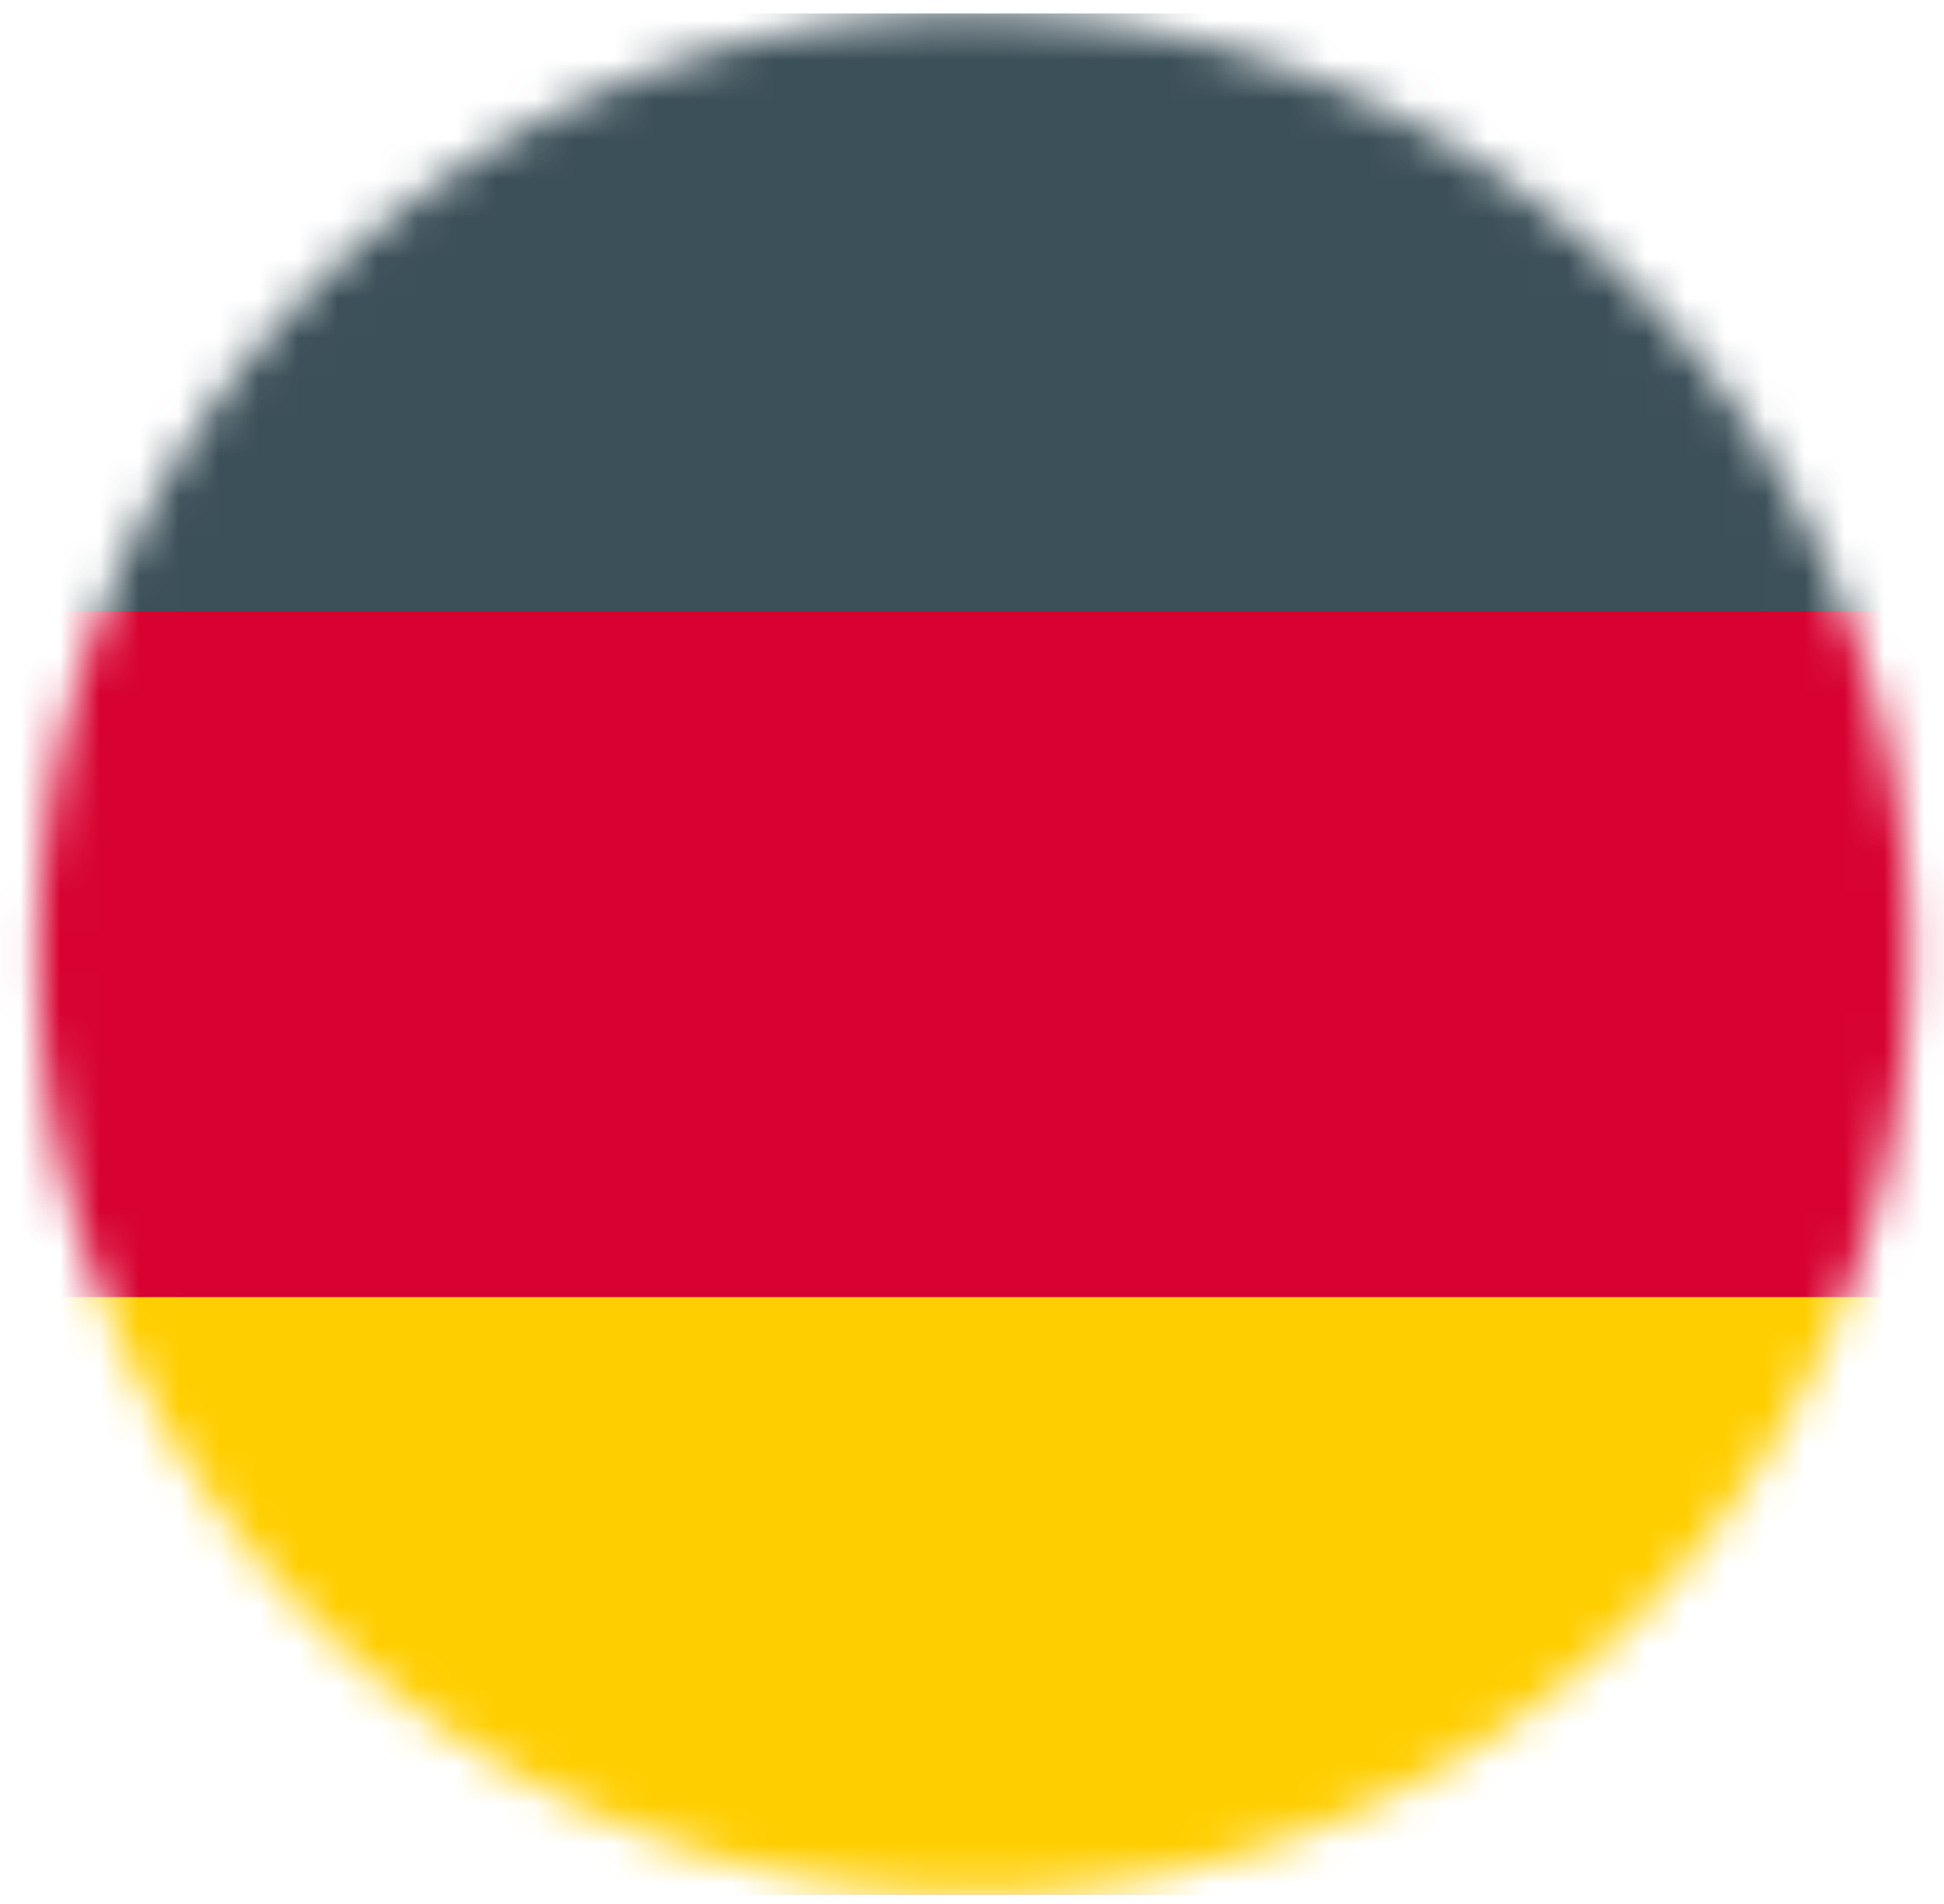
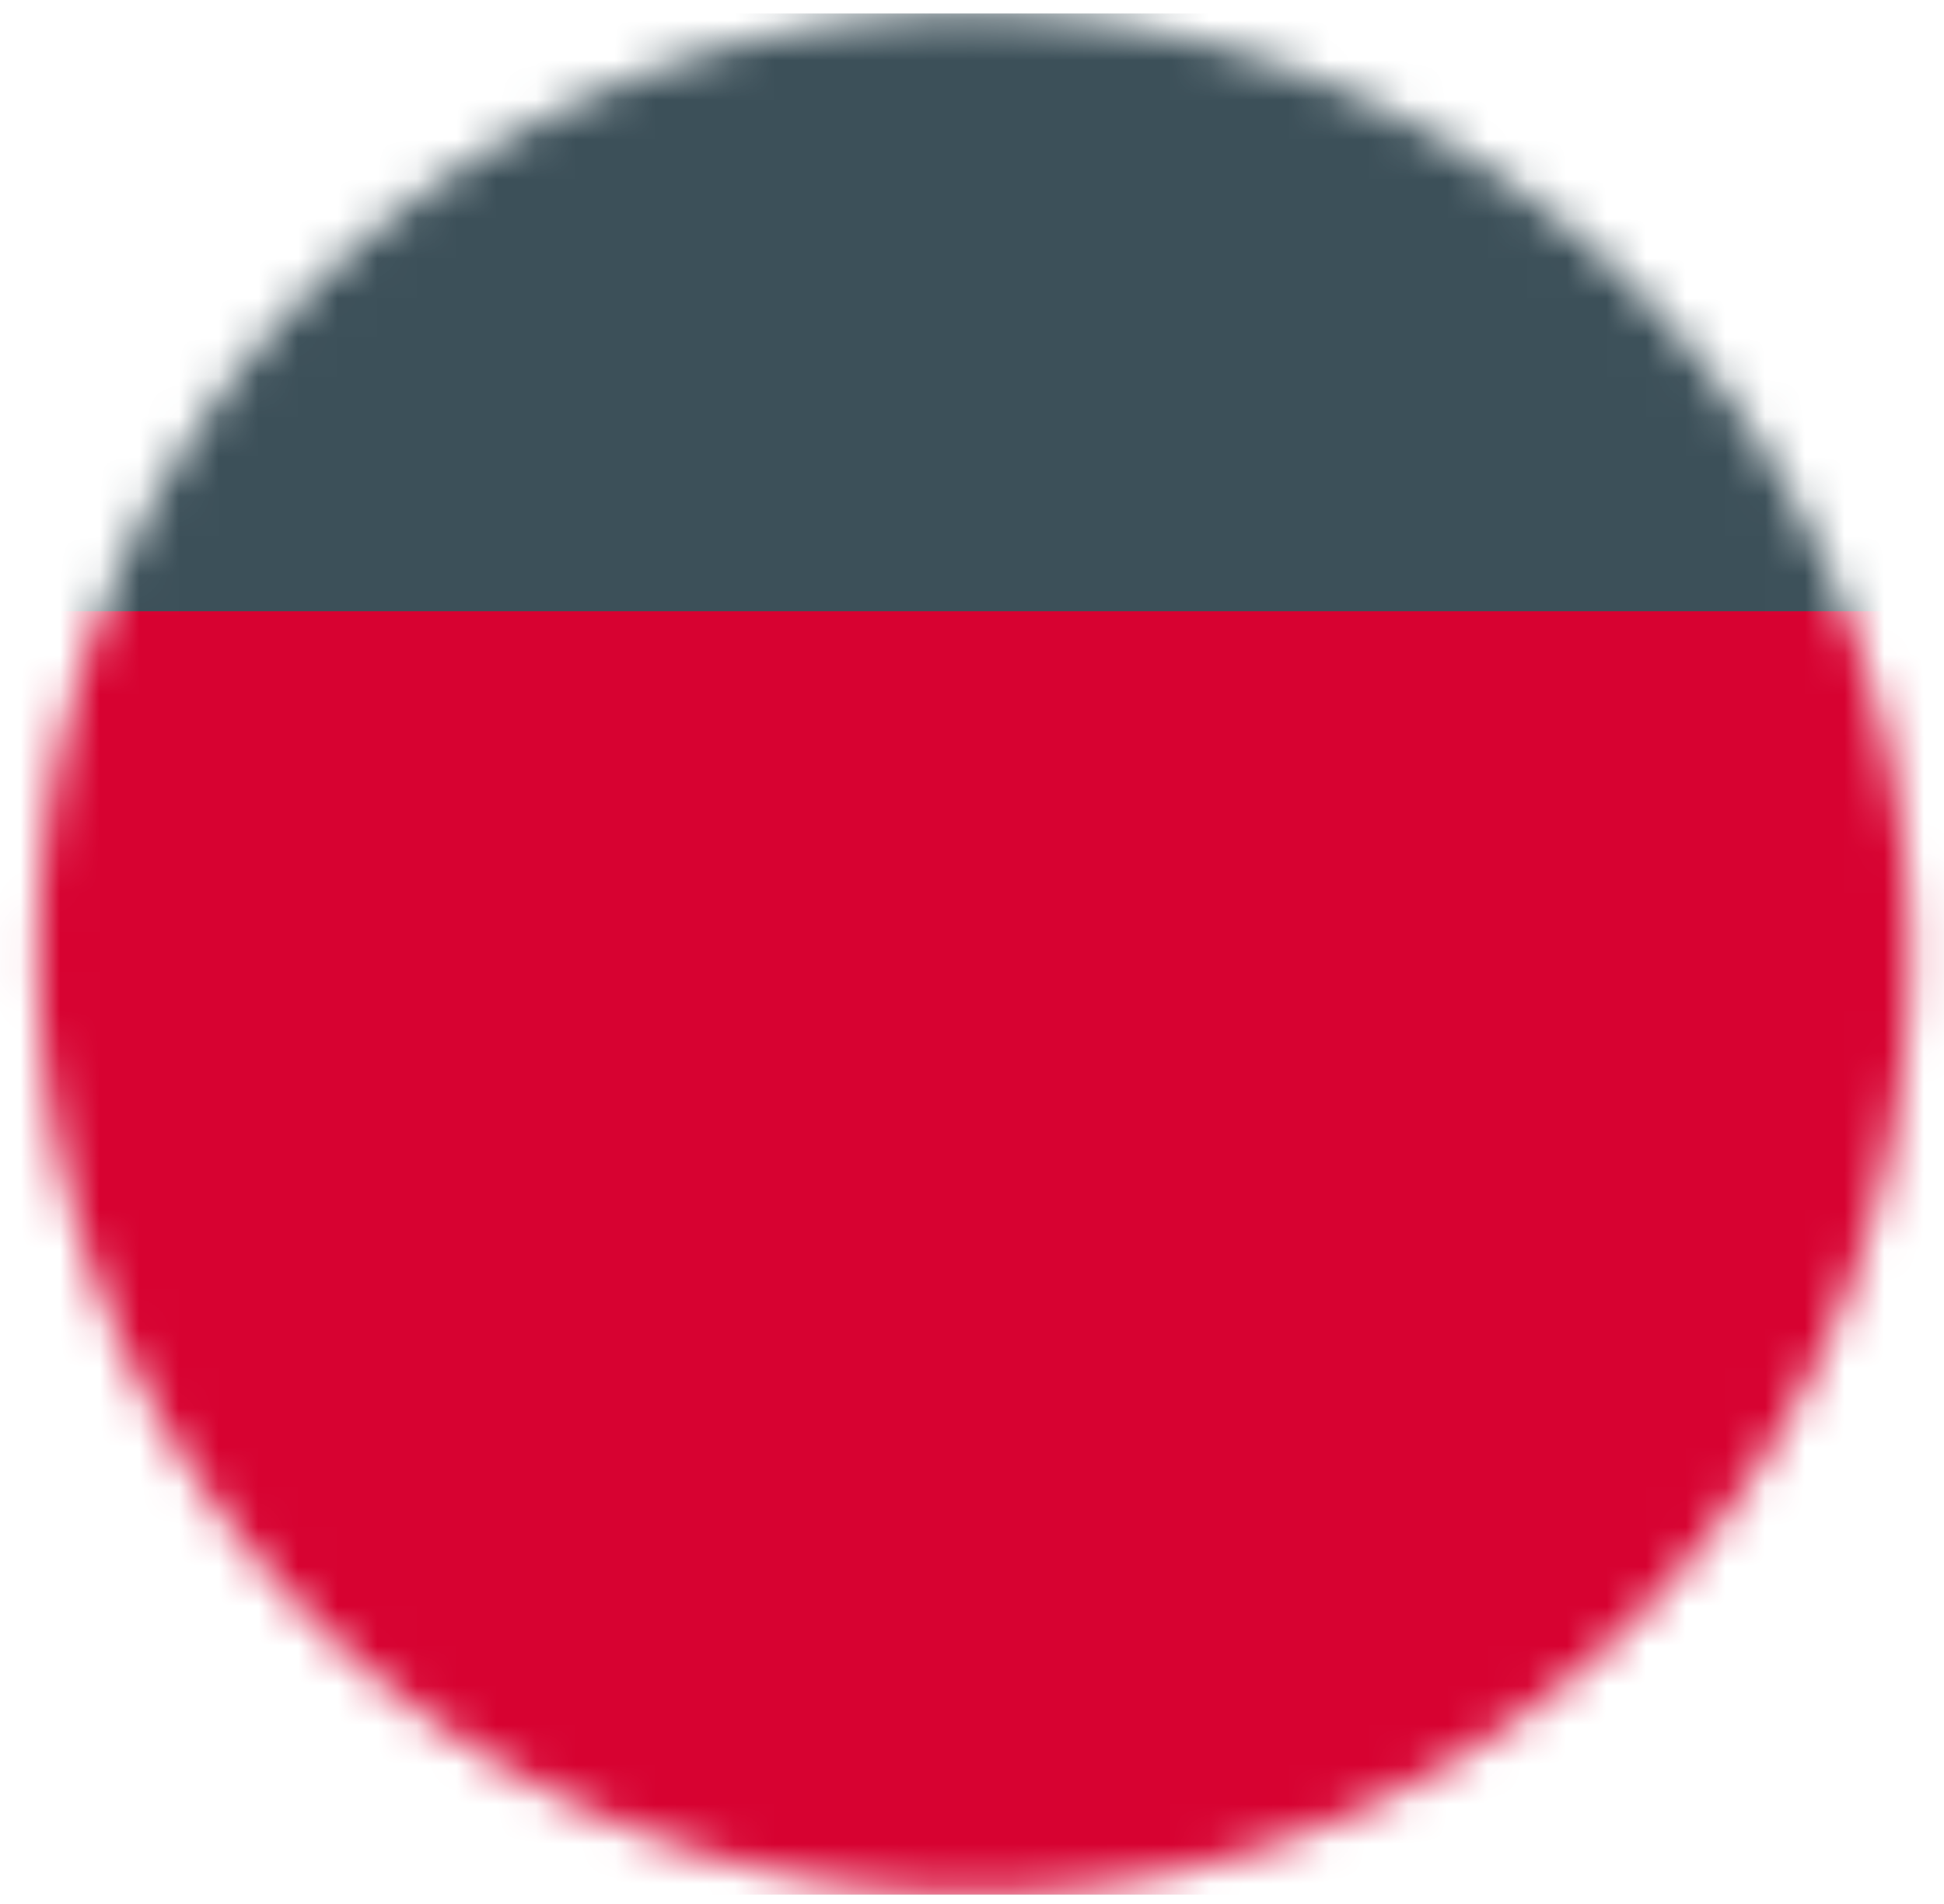
<svg xmlns="http://www.w3.org/2000/svg" width="49" height="48" fill="none">
  <mask id="a" width="49" height="48" x="0" y="0" maskUnits="userSpaceOnUse" style="mask-type:luminance">
    <path fill="#fff" d="M24.55.34a23.63 23.63 0 0 1 23.59 23.71 23.63 23.63 0 0 1-23.59 23.71A23.63 23.63 0 0 1 .96 24.06 23.65 23.65 0 0 1 24.55.33Z" />
  </mask>
  <g mask="url(#a)">
    <path fill="#3C5059" d="M-20.5 47.76h79.35V.34H-20.5v47.42Z" />
    <path fill="#D70231" d="M-20.5 47.76h79.35V15.41H-20.5v32.35Z" />
-     <path fill="#FFCE00" d="M-20.5 47.76h79.35V32.7H-20.5v15.07Z" />
  </g>
</svg>